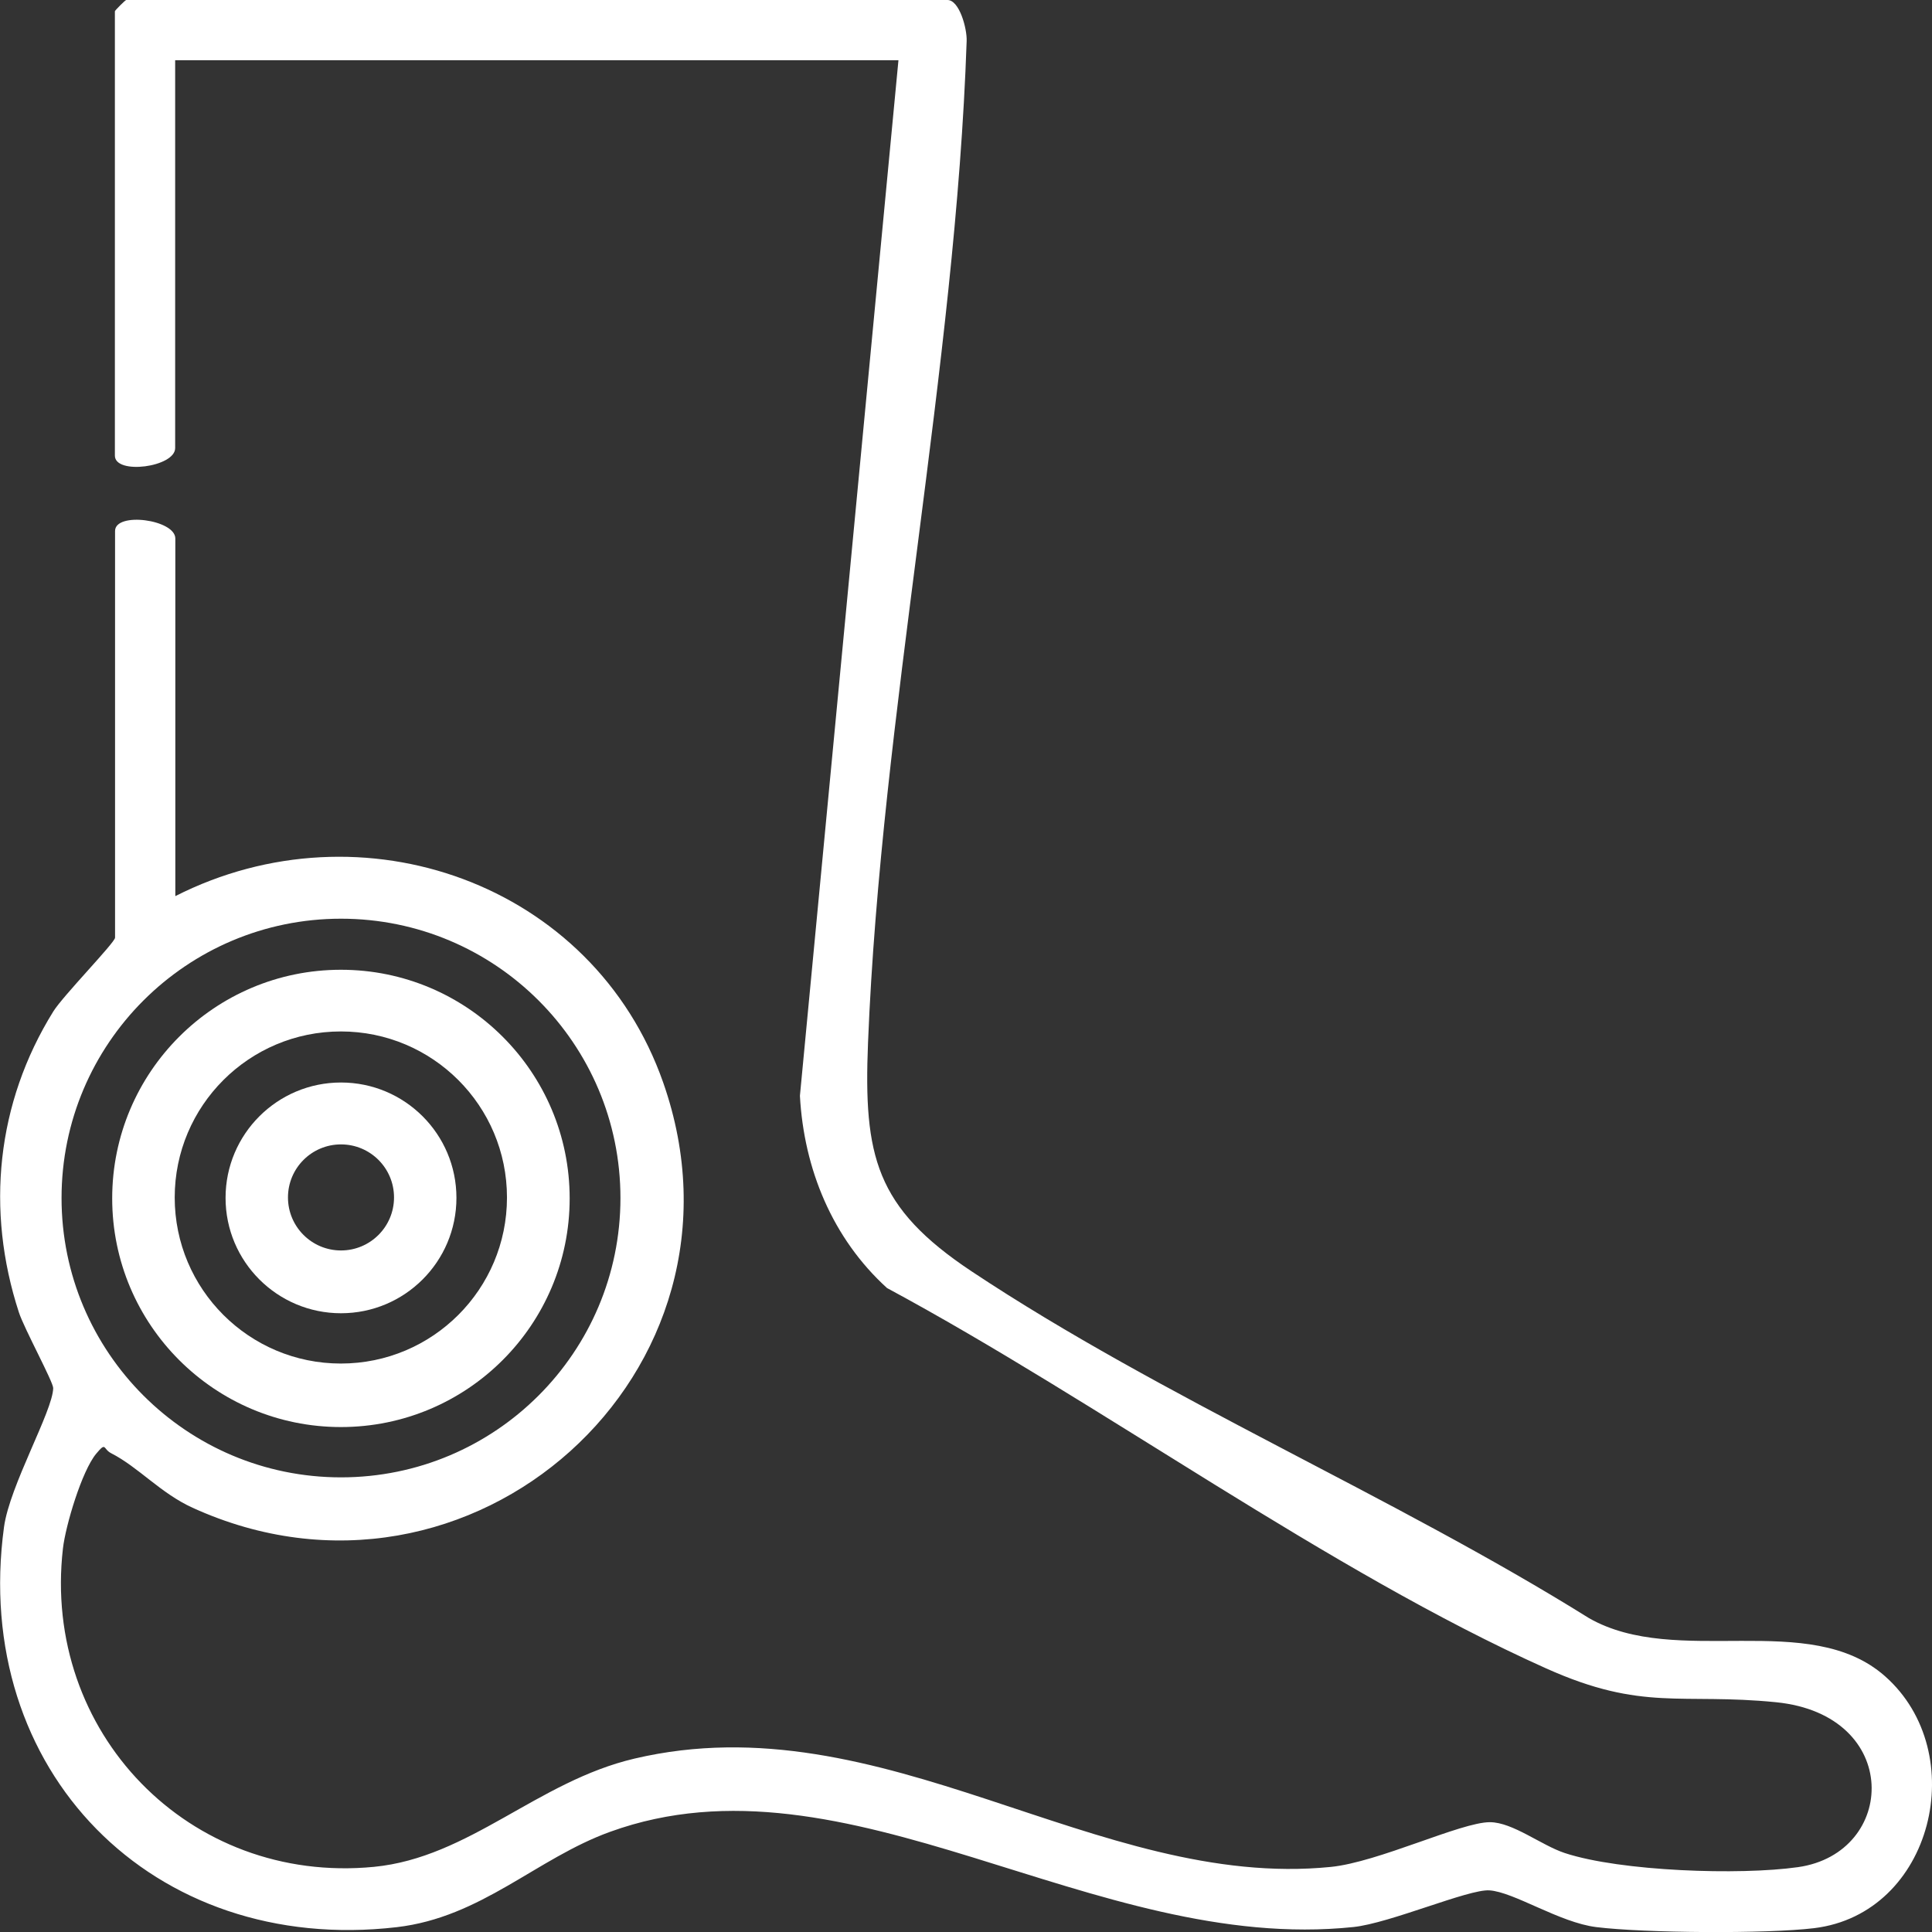
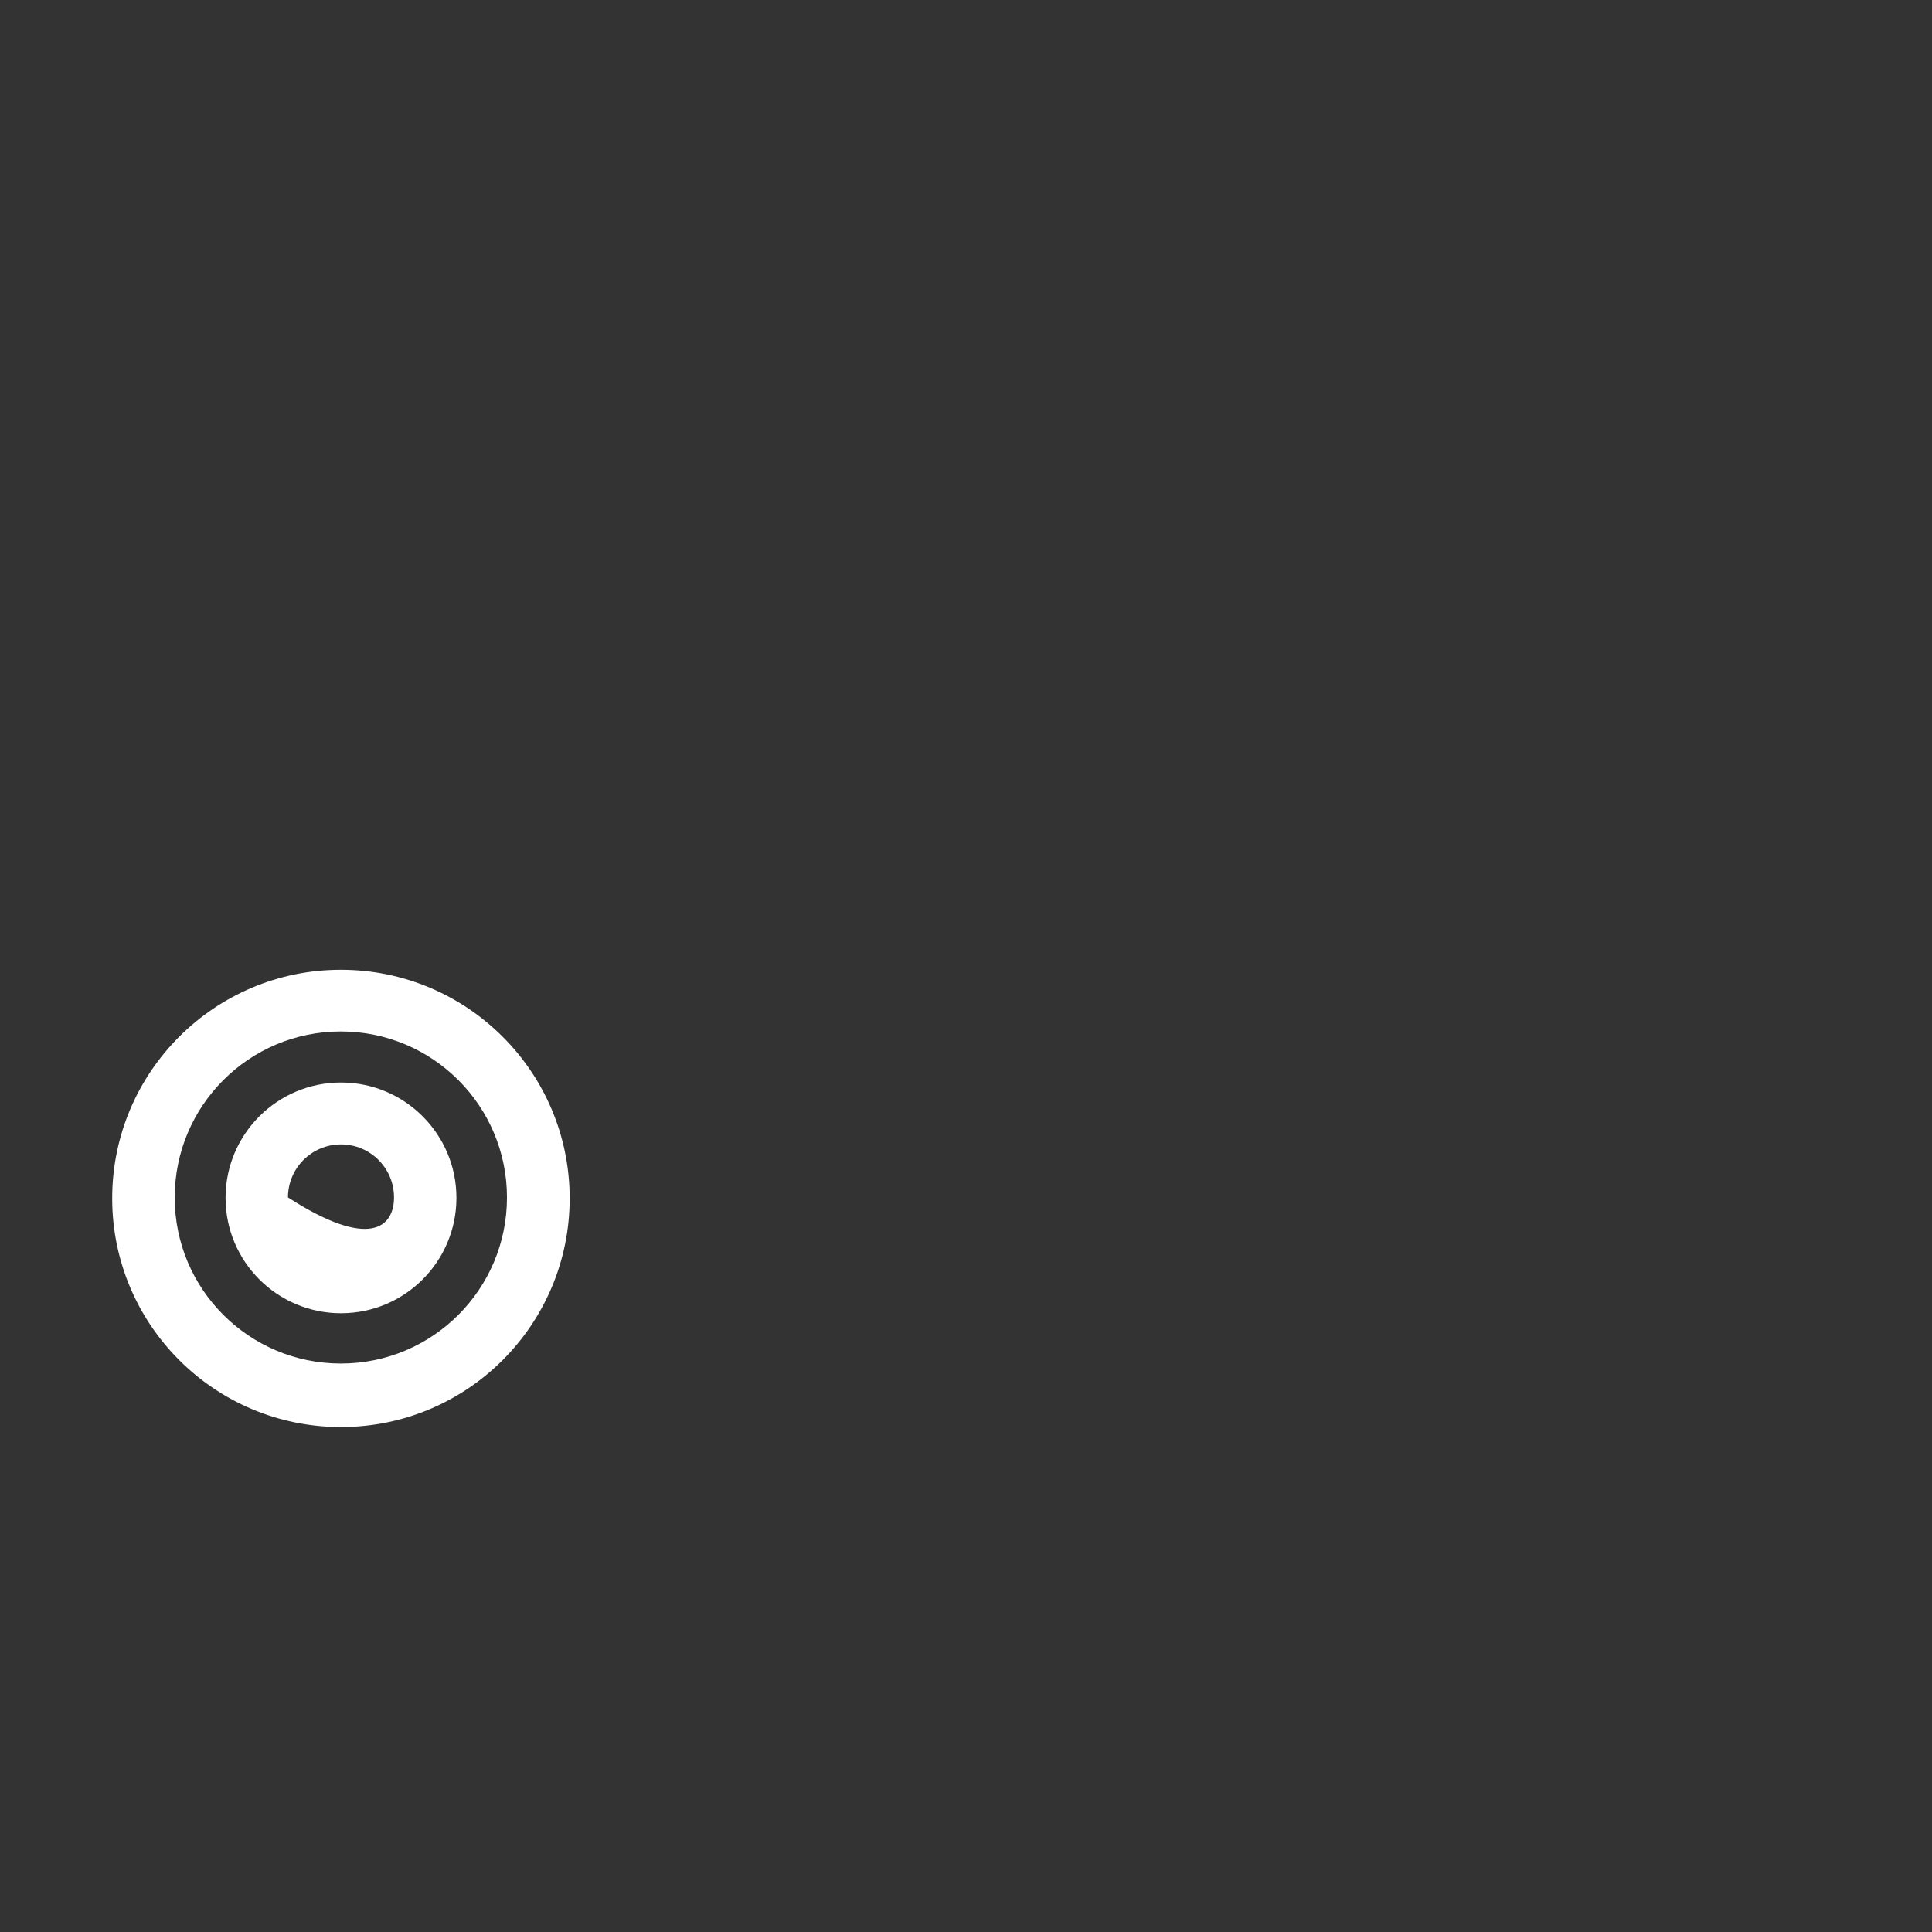
<svg xmlns="http://www.w3.org/2000/svg" width="56" height="56" viewBox="0 0 56 56" fill="none">
  <rect x="0" y="0" width="56" height="56" fill="#333333" stroke="none" />
  <g clip-path="url(#clip0_8_455)">
-     <path d="M5.077 25.977C10.493 23.226 17.195 25.599 19.222 31.375C22.168 39.768 13.64 47.378 5.58 43.702C4.654 43.28 4.014 42.527 3.223 42.123C2.979 41.999 3.088 41.778 2.789 42.136C2.372 42.636 1.9 44.221 1.824 44.885C1.214 50.2 5.475 54.629 10.836 54.112C13.607 53.843 15.573 51.634 18.394 50.973C25.605 49.281 31.781 54.793 38.571 54.114C39.953 53.977 42.338 52.819 43.183 52.817C43.847 52.817 44.675 53.487 45.358 53.712C46.976 54.243 50.422 54.361 52.117 54.12C54.987 53.712 55.14 49.707 51.48 49.34C48.728 49.065 47.623 49.619 44.817 48.36C38.492 45.526 31.871 40.65 25.71 37.334C24.127 35.893 23.302 33.885 23.186 31.763L26.042 1.746H5.077V12.988C5.077 13.54 3.33 13.772 3.33 13.207V0.327C3.33 0.303 3.634 0 3.658 0H27.462C27.809 0 28.032 0.827 28.019 1.188C27.698 10.659 25.54 20.729 25.16 30.224C25.029 33.507 25.376 34.998 28.16 36.849C33.677 40.517 40.392 43.365 46.057 46.902C48.61 48.36 52.436 46.642 54.637 48.585C57.149 50.803 56.031 55.47 52.582 55.889C51.2 56.057 47.664 56.031 46.269 55.858C45.203 55.727 43.884 54.839 43.17 54.793C42.565 54.754 40.289 55.745 39.23 55.856C31.666 56.648 24.566 50.606 17.687 53.095C15.553 53.865 13.959 55.574 11.5 55.86C4.422 56.681 -0.841 51.318 0.116 44.263C0.28 43.058 1.531 40.899 1.542 40.235C1.544 40.056 0.703 38.515 0.548 38.041C-0.419 35.075 -0.103 31.971 1.544 29.319C1.828 28.862 3.335 27.319 3.335 27.179V15.392C3.335 14.826 5.082 15.058 5.082 15.61V25.979L5.077 25.977ZM17.984 34.725C17.984 30.253 14.357 26.629 9.884 26.629C5.412 26.629 1.784 30.255 1.784 34.725C1.784 39.196 5.412 42.822 9.884 42.822C14.357 42.822 17.984 39.196 17.984 34.725Z" fill="white" />
    <path d="M16.512 34.736C16.512 38.397 13.544 41.364 9.882 41.364C6.22 41.364 3.252 38.397 3.252 34.736C3.252 31.076 6.22 28.109 9.882 28.109C13.544 28.109 16.512 31.076 16.512 34.736ZM14.695 34.71C14.695 32.051 12.54 29.897 9.88 29.897C7.22 29.897 5.064 32.051 5.064 34.71C5.064 37.369 7.22 39.523 9.88 39.523C12.54 39.523 14.695 37.369 14.695 34.71Z" fill="white" />
-     <path d="M13.23 34.721C13.23 36.568 11.732 38.065 9.884 38.065C8.037 38.065 6.538 36.568 6.538 34.721C6.538 32.874 8.037 31.377 9.884 31.377C11.732 31.377 13.23 32.874 13.23 34.721ZM11.421 34.708C11.421 33.859 10.733 33.171 9.884 33.171C9.035 33.171 8.347 33.859 8.347 34.708C8.347 35.557 9.035 36.245 9.884 36.245C10.733 36.245 11.421 35.557 11.421 34.708Z" fill="white" />
+     <path d="M13.23 34.721C13.23 36.568 11.732 38.065 9.884 38.065C8.037 38.065 6.538 36.568 6.538 34.721C6.538 32.874 8.037 31.377 9.884 31.377C11.732 31.377 13.23 32.874 13.23 34.721ZM11.421 34.708C11.421 33.859 10.733 33.171 9.884 33.171C9.035 33.171 8.347 33.859 8.347 34.708C10.733 36.245 11.421 35.557 11.421 34.708Z" fill="white" />
  </g>
  <defs>
    <clipPath id="clip0_8_455">
      <rect width="56" height="56" fill="white" />
    </clipPath>
  </defs>
</svg>